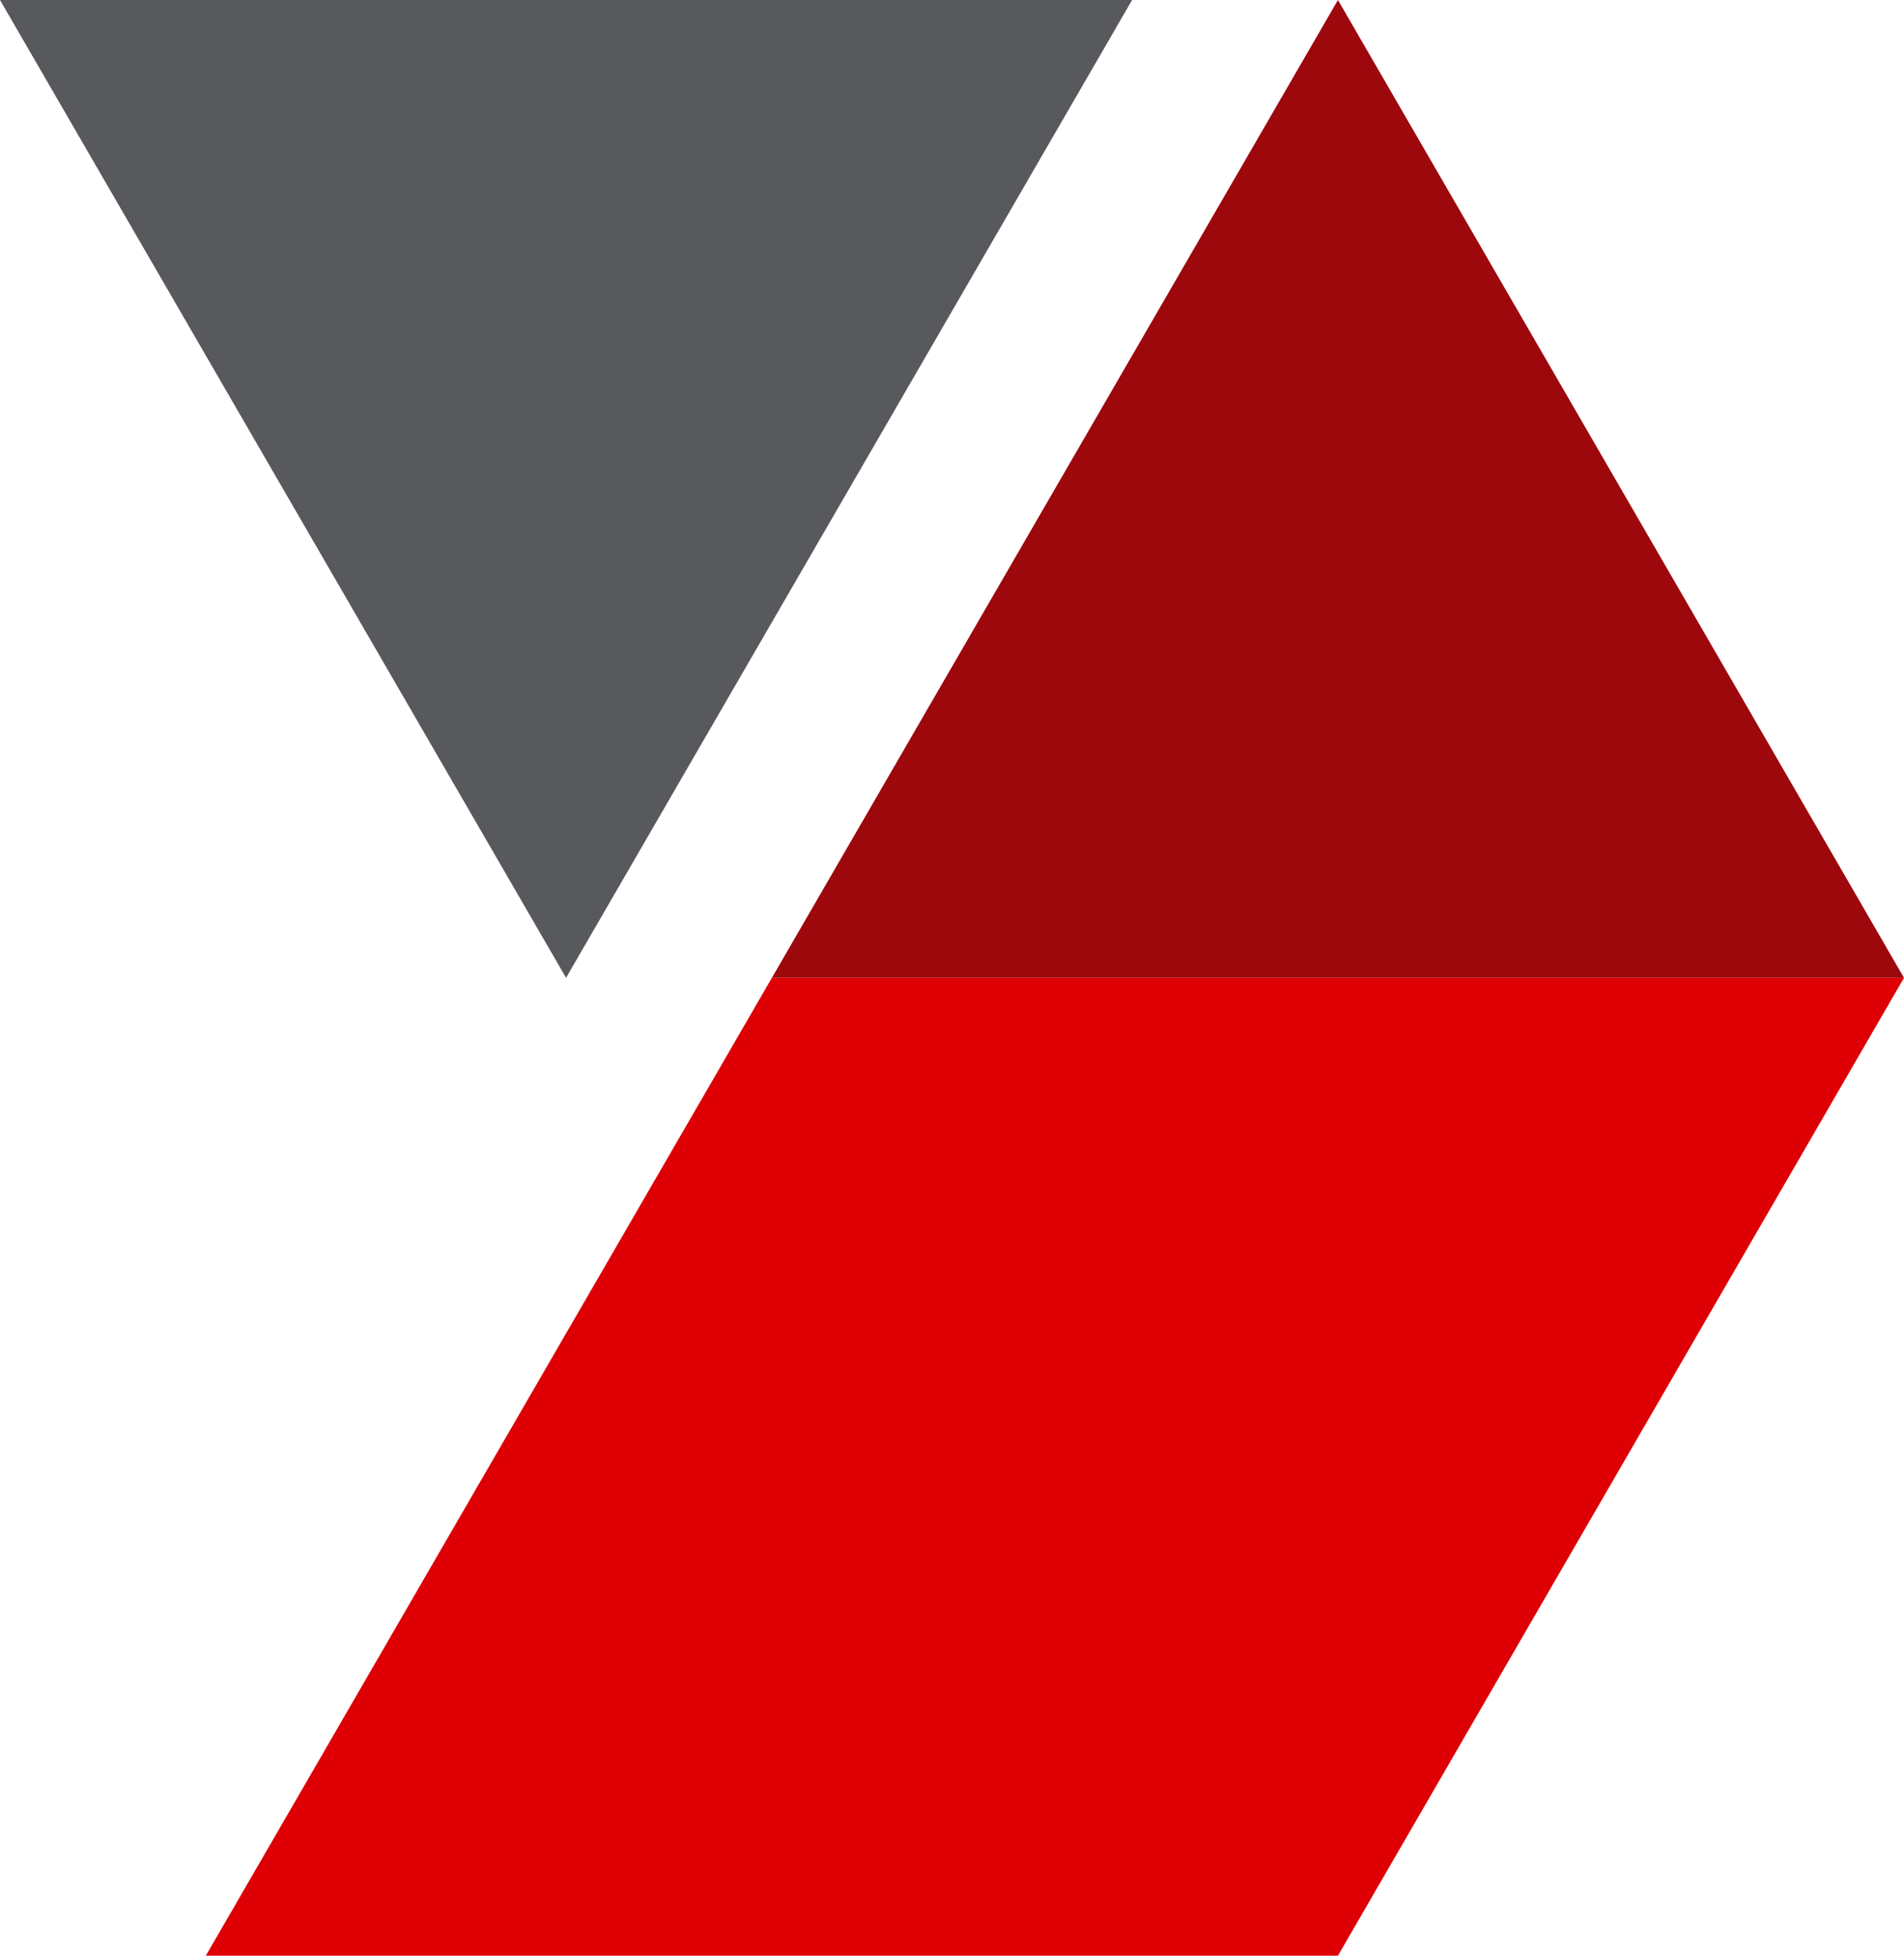
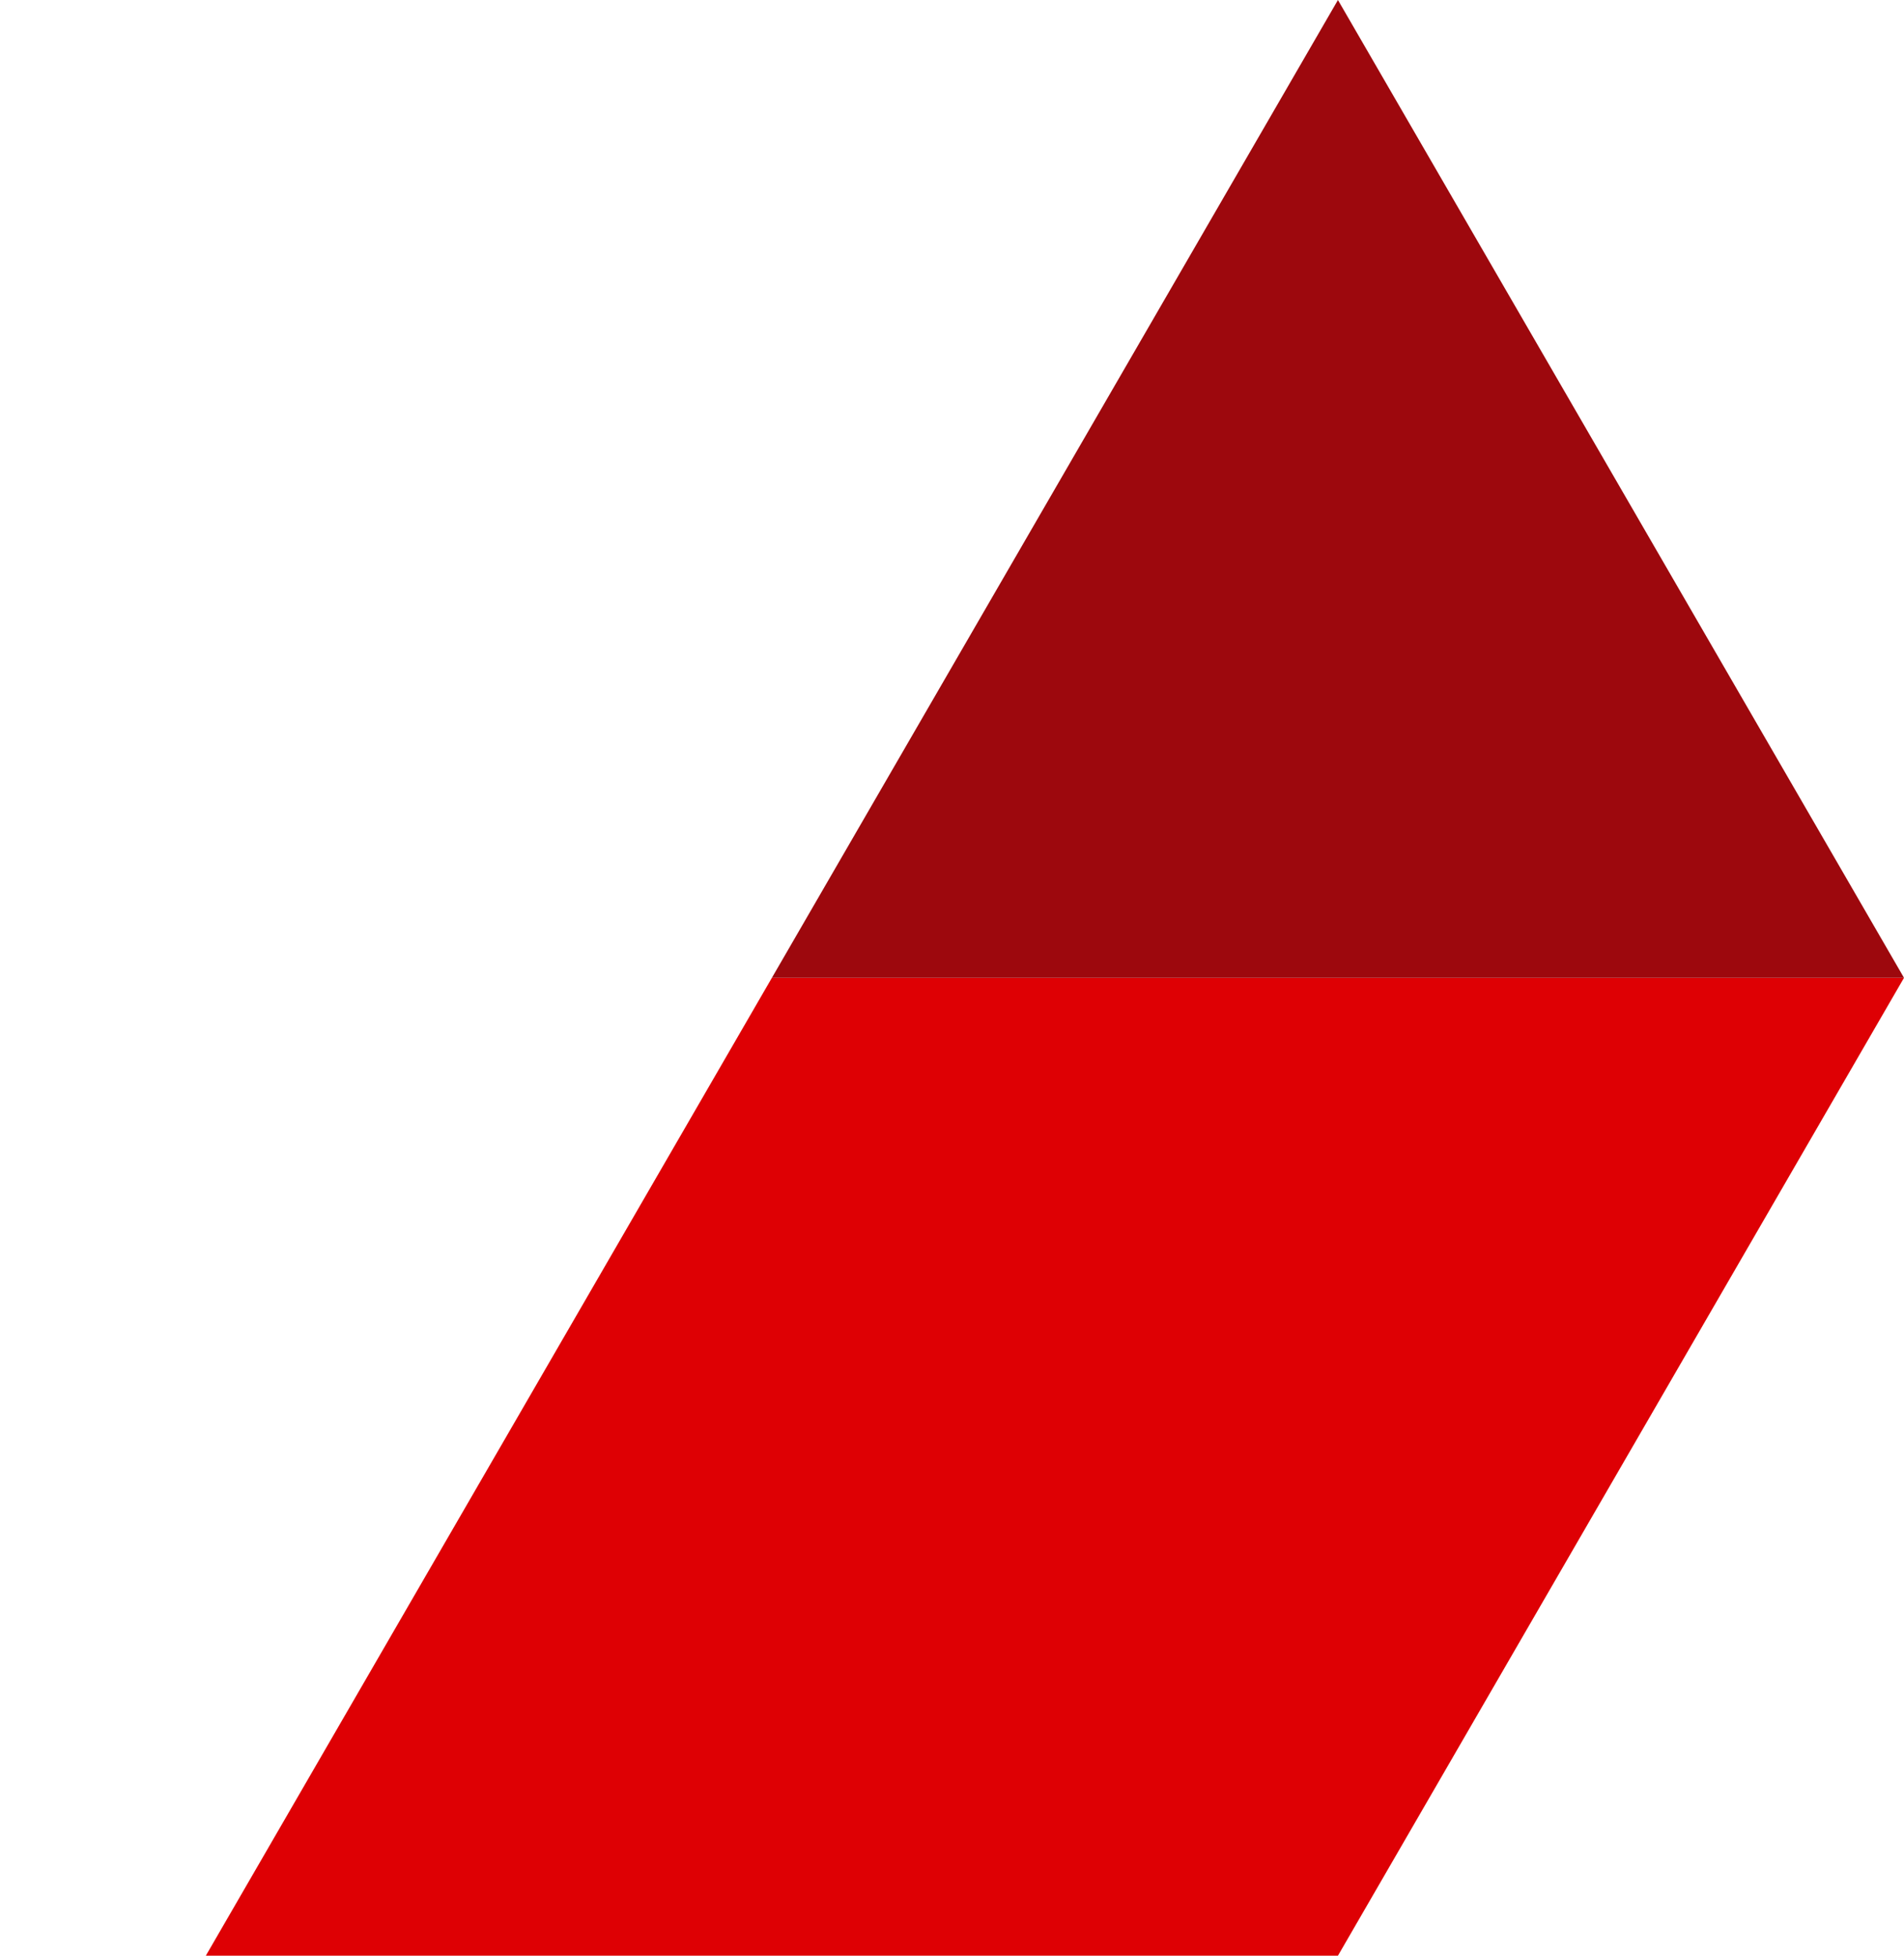
<svg xmlns="http://www.w3.org/2000/svg" id="Camada_7" data-name="Camada 7" viewBox="0 0 285.84 293.57">
  <defs>
    <style>.cls-1{fill:#de0004;}.cls-2{fill:#9d080d;}.cls-3{fill:#58595c;}</style>
  </defs>
  <title>logo</title>
  <polygon class="cls-1" points="30.9 293.57 115.88 146.78 285.84 146.78 200.86 293.57 30.9 293.57" />
  <polygon class="cls-2" points="115.88 146.78 200.86 0 285.84 146.78 115.88 146.78" />
-   <polygon class="cls-3" points="169.96 0 0 0 84.98 146.78 169.96 0" />
</svg>